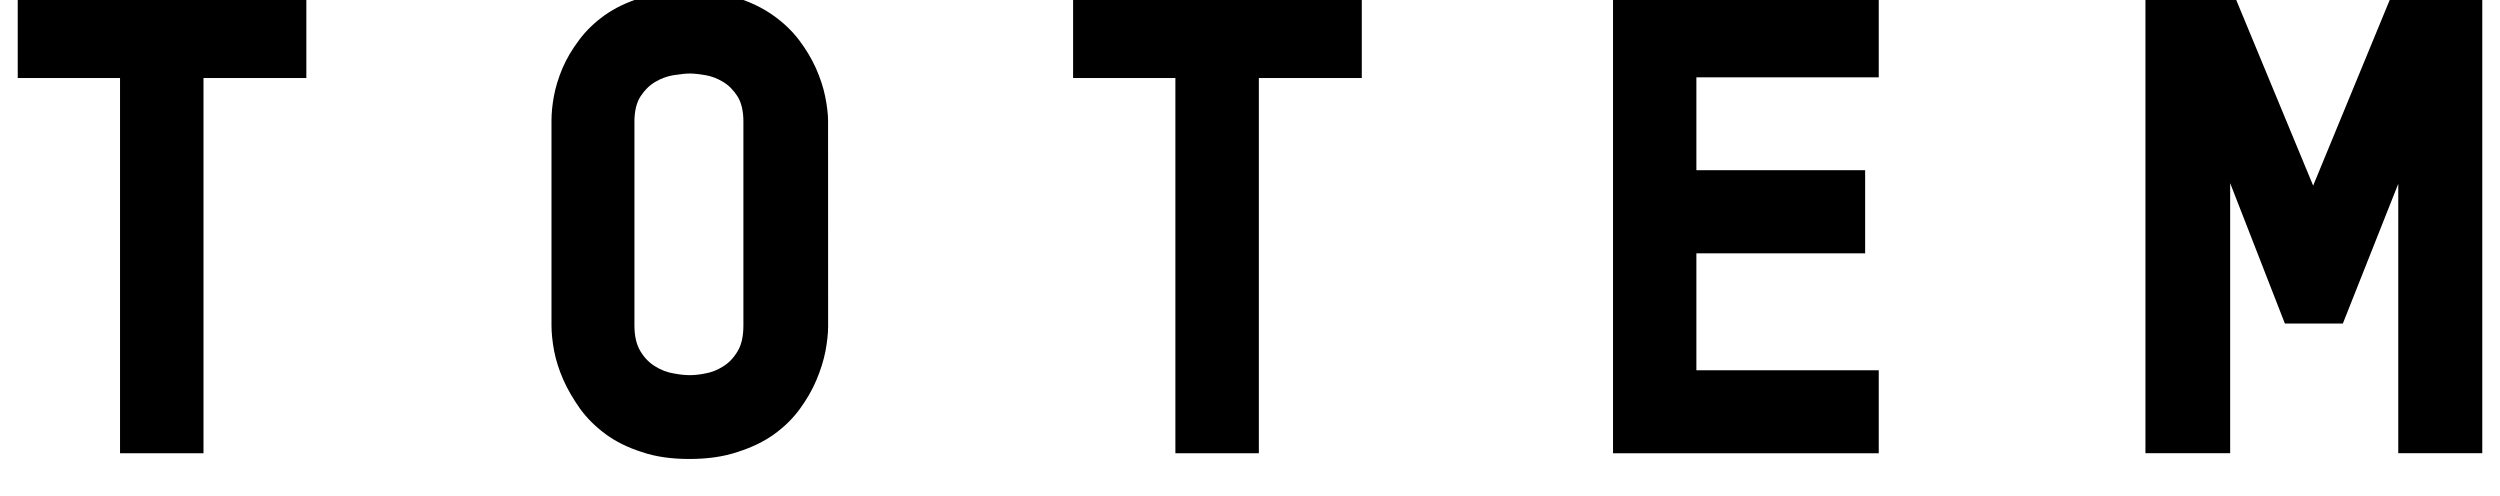
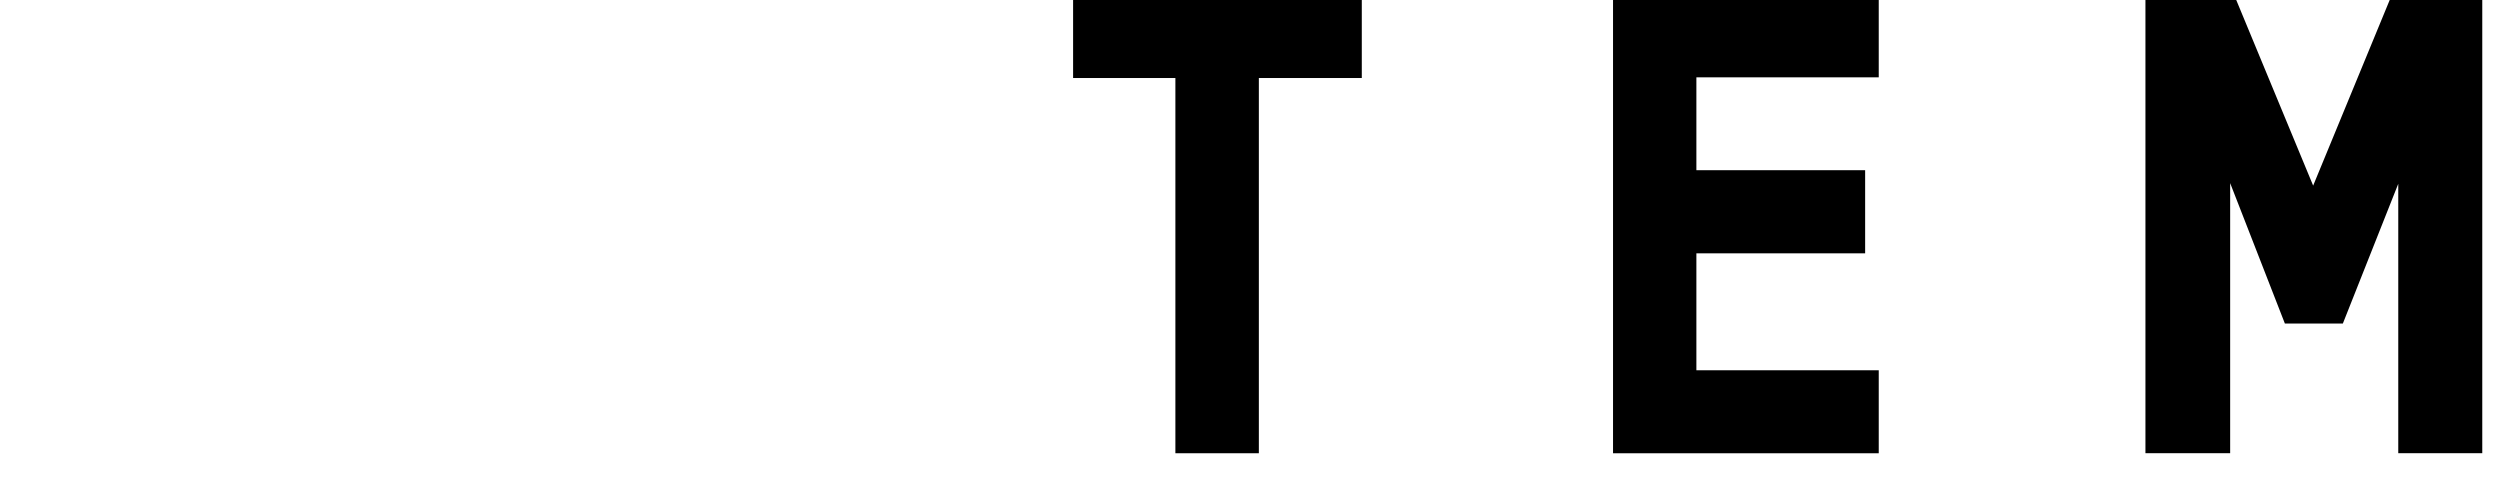
<svg xmlns="http://www.w3.org/2000/svg" version="1.1" id="Layer_1" x="0px" y="0px" width="141px" height="28px" viewBox="0 0 141 28" enable-background="new 0 0 141 28" xml:space="preserve">
  <g>
-     <path d="M11.477,4.4v21.163H6.77V4.4H1v-4.725h16.278V4.4H11.477z" />
-     <path d="M46.706,18.409c0,0.416-0.055,0.881-0.152,1.405c-0.103,0.518-0.27,1.061-0.509,1.623c-0.235,0.559-0.551,1.103-0.94,1.636   c-0.389,0.53-0.875,1.01-1.453,1.425c-0.582,0.415-1.267,0.744-2.052,0.992c-0.79,0.268-1.695,0.396-2.725,0.396   c-1.018,0-1.917-0.128-2.688-0.396c-0.777-0.248-1.452-0.58-2.026-1.002c-0.573-0.422-1.054-0.898-1.444-1.434   c-0.389-0.552-0.709-1.095-0.95-1.645c-0.246-0.559-0.415-1.104-0.518-1.635c-0.098-0.532-0.145-1.01-0.145-1.426V6.798   c0-0.406,0.043-0.863,0.136-1.376c0.096-0.517,0.261-1.042,0.487-1.582c0.233-0.538,0.542-1.066,0.939-1.589   c0.386-0.521,0.869-0.984,1.439-1.393c0.577-0.408,1.26-0.736,2.053-0.983C36.951-0.376,37.87-0.5,38.904-0.5   c1,0,1.886,0.124,2.658,0.375c0.777,0.247,1.455,0.575,2.031,0.983c0.583,0.409,1.071,0.873,1.468,1.393   c0.396,0.522,0.713,1.055,0.959,1.6c0.239,0.544,0.417,1.076,0.521,1.596c0.104,0.522,0.162,0.984,0.162,1.386L46.706,18.409   L46.706,18.409z M41.928,6.862c0-0.602-0.112-1.079-0.336-1.432c-0.228-0.355-0.499-0.628-0.817-0.816   c-0.317-0.191-0.648-0.317-0.992-0.376c-0.344-0.057-0.635-0.091-0.874-0.091c-0.247,0-0.55,0.034-0.913,0.091   c-0.364,0.06-0.707,0.185-1.03,0.376c-0.326,0.188-0.604,0.46-0.836,0.816c-0.229,0.352-0.348,0.831-0.348,1.432v11.49   c0,0.621,0.12,1.106,0.348,1.473c0.232,0.381,0.511,0.652,0.836,0.847c0.324,0.201,0.667,0.331,1.03,0.39   c0.362,0.07,0.665,0.096,0.913,0.096c0.238,0,0.529-0.026,0.874-0.096c0.343-0.06,0.674-0.188,0.992-0.39   c0.318-0.194,0.59-0.466,0.817-0.847c0.226-0.364,0.336-0.852,0.336-1.473V6.862z" />
    <path d="M70.999,4.4v21.163h-4.707V4.4h-5.769v-4.725h16.282V4.4H70.999z" />
    <path d="M90.975,25.563V-0.324h14.986v4.687H95.676v5.238h9.518v4.687h-9.518v6.596h10.285v4.681H90.975V25.563z" />
    <path d="M121.003,25.563V-0.324h4.987l4.472,10.793l4.451-10.793H140v25.885h-4.738V10.366l-3.125,7.881h-3.27l-3.086-7.919v15.234   H121.003z" />
  </g>
</svg>